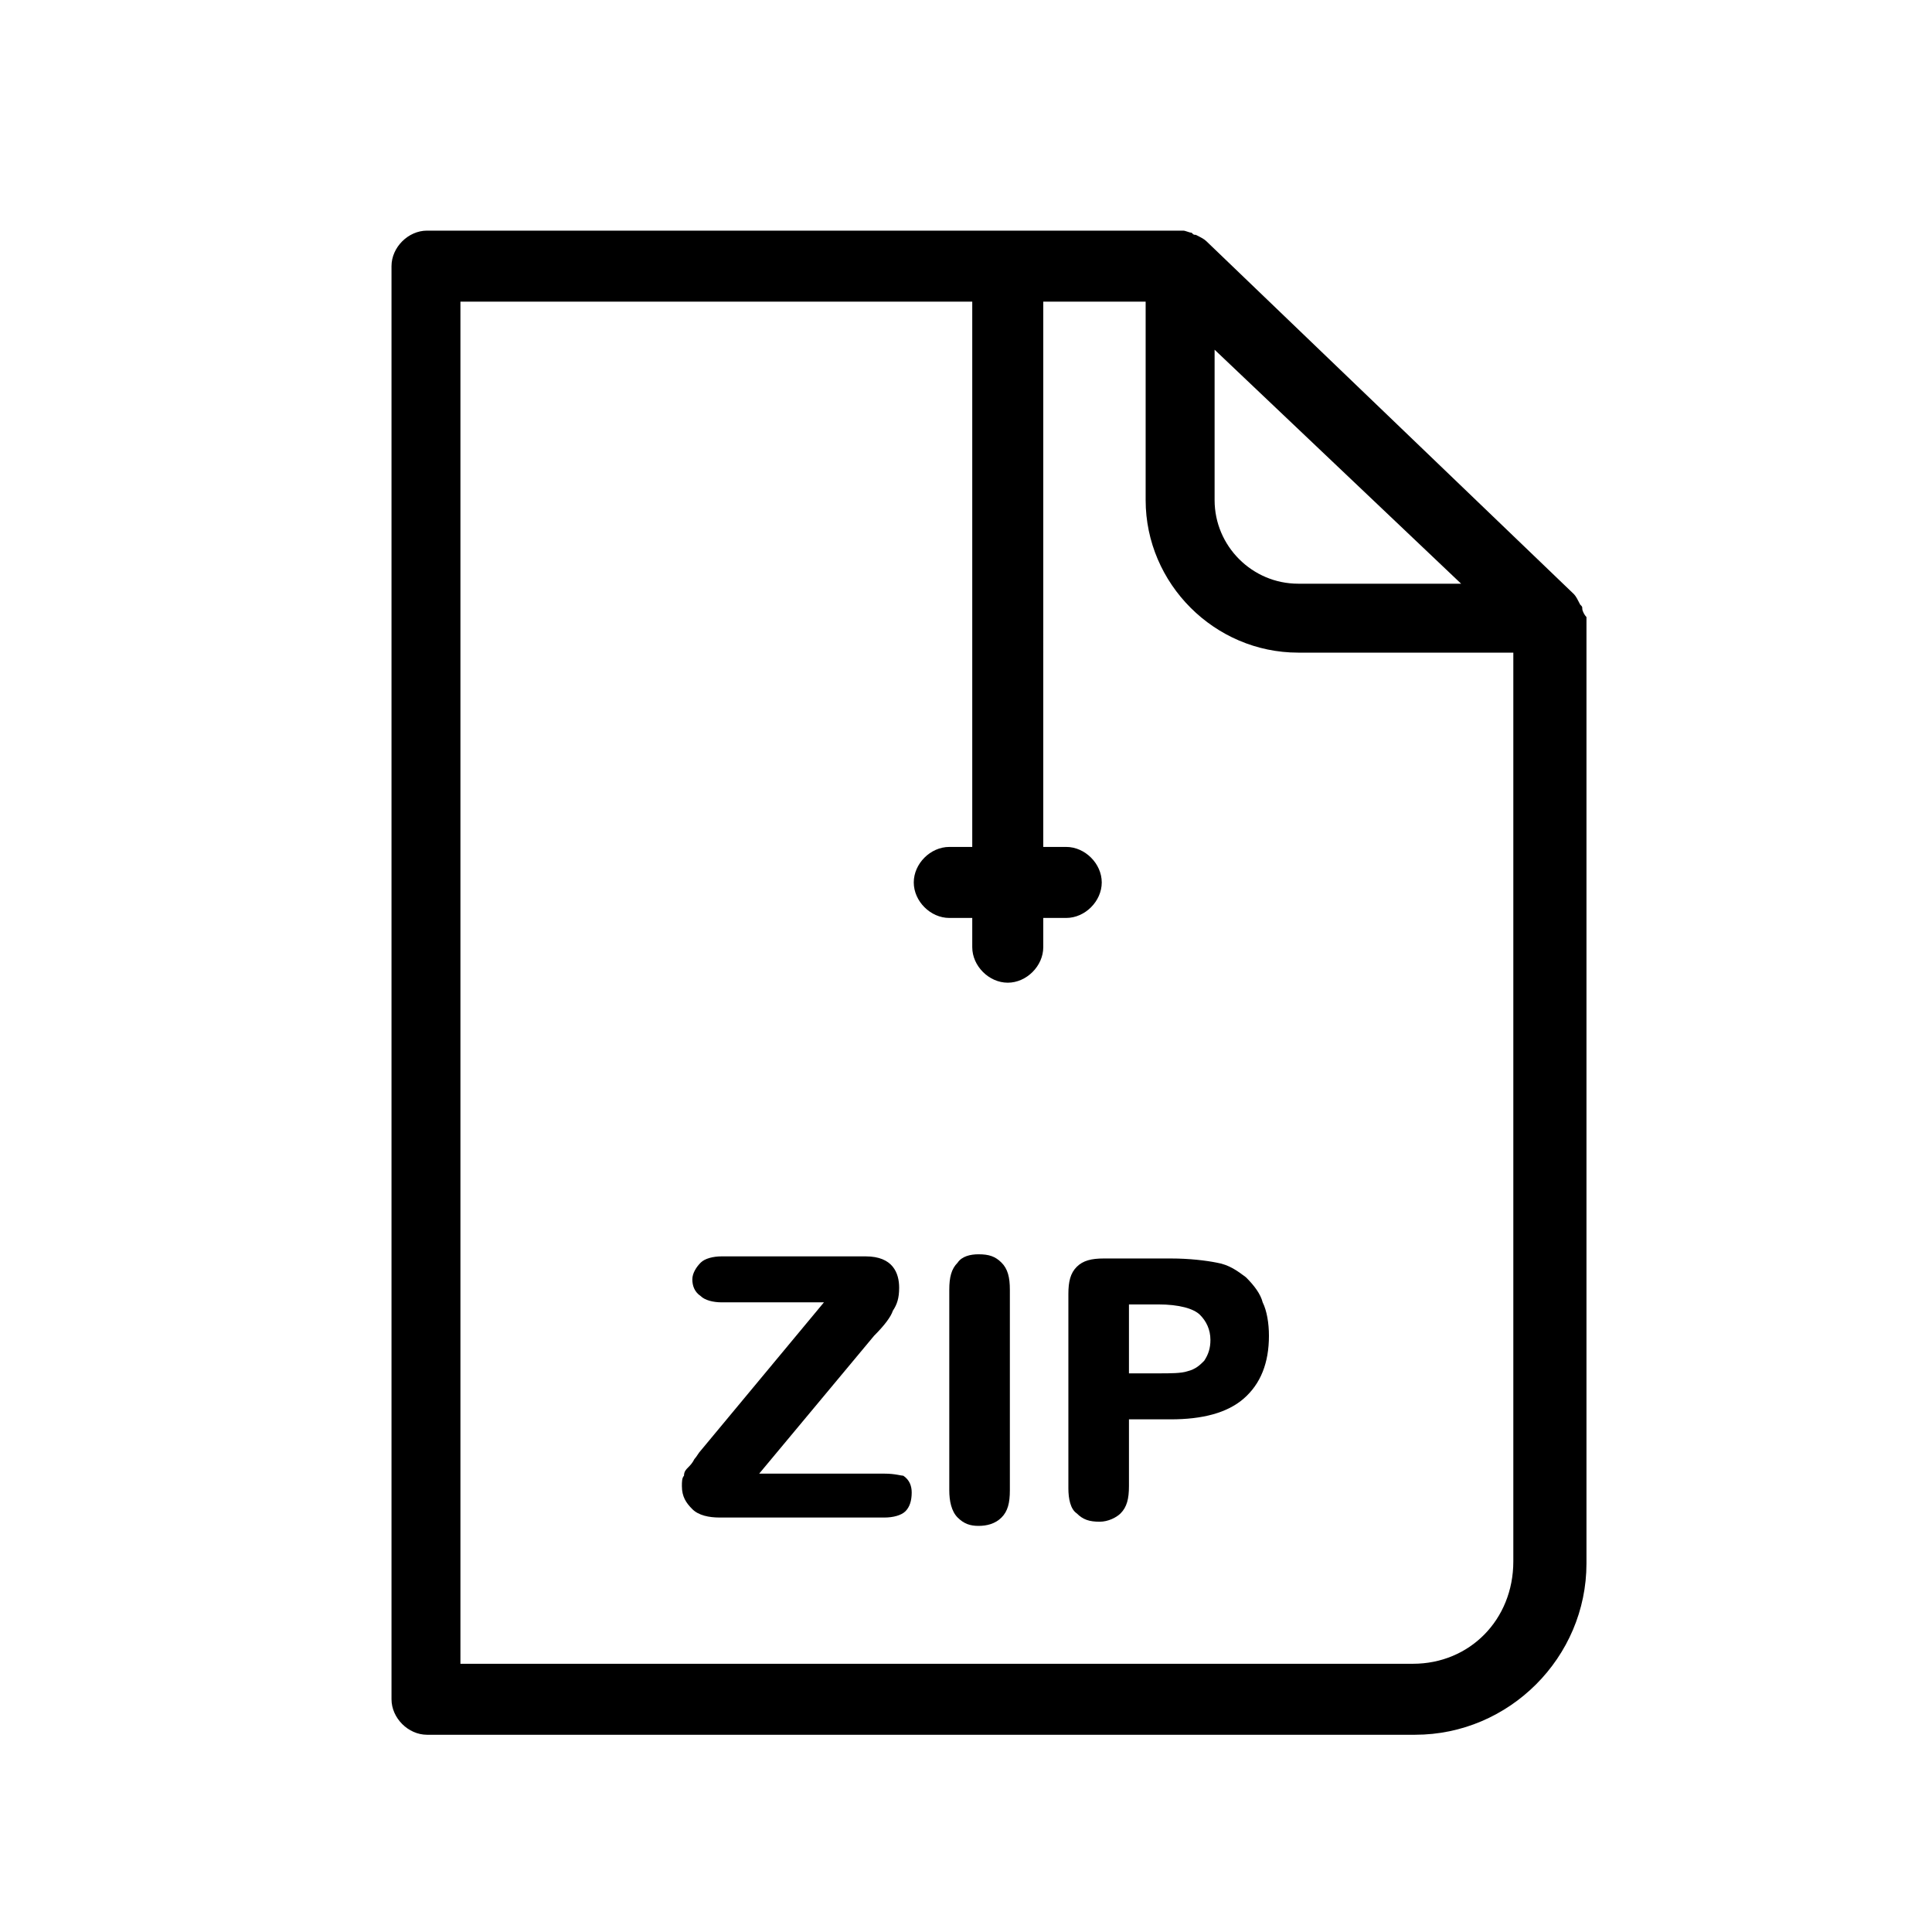
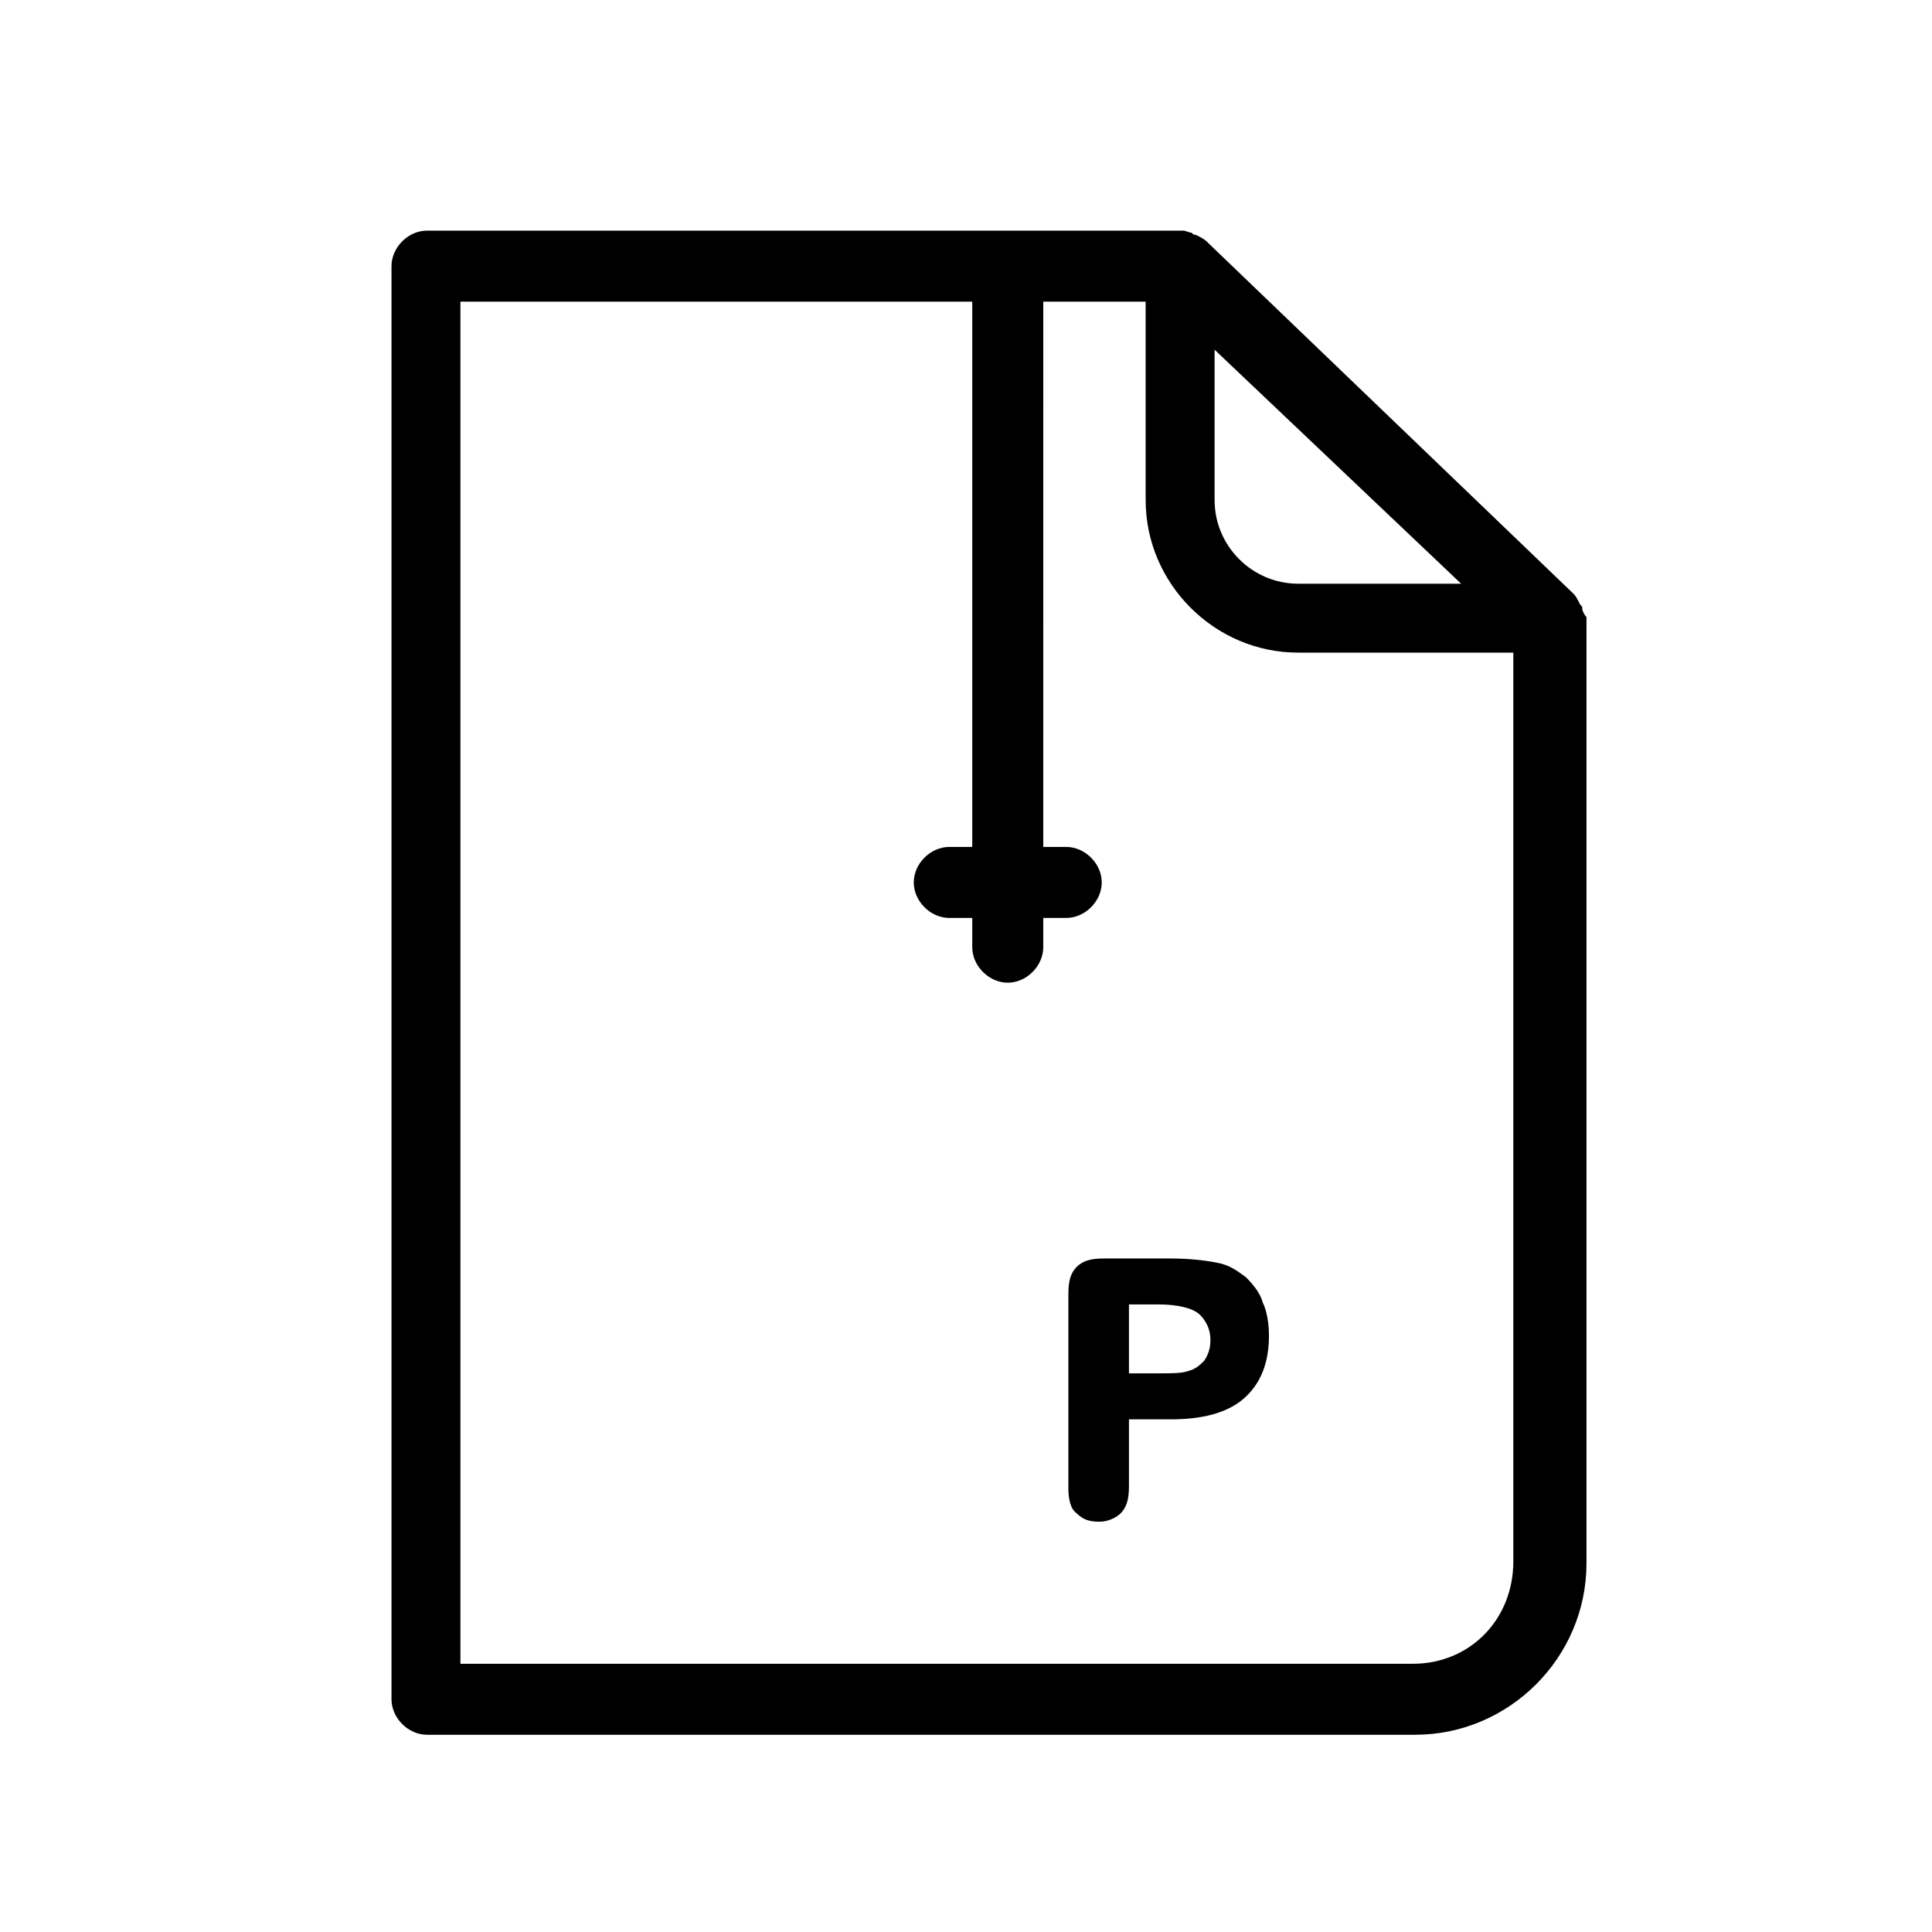
<svg xmlns="http://www.w3.org/2000/svg" fill="#000000" width="800px" height="800px" version="1.1" viewBox="144 144 512 512">
  <g>
    <path d="m563.32 305.33c0-0.555 0-0.555-0.555-1.105-0.555-1.105-1.105-2.215-1.66-2.769l-97.438-93.566c-0.555-0.555-1.66-1.105-2.769-1.66-0.555 0-0.555 0-1.105-0.555-0.555 0-1.66-0.555-2.215-0.555h-0.555-199.86c-4.984 0-9.41 4.43-9.41 9.41v379.79c0 4.984 4.43 9.41 9.41 9.41h261.87c24.914 0 45.398-20.484 45.398-45.398v-250.24-0.555c-0.555-0.551-1.109-1.66-1.109-2.211zm-32.109-6.644h-43.184c-12.18 0-22.145-9.965-22.145-22.145v-39.863zm-12.734 286.23h-252.46v-360.97h135.64v144.5h-6.09c-4.984 0-9.41 4.43-9.41 9.41 0 4.984 4.43 9.41 9.41 9.41h6.09v7.75c0 4.984 4.43 9.41 9.41 9.41 4.984 0 9.41-4.43 9.41-9.41v-7.75h6.09c4.984 0 9.41-4.43 9.41-9.41 0-4.984-4.43-9.41-9.41-9.41h-6.09l0.004-144.5h27.129v52.594c0 22.145 18.27 40.414 40.414 40.414h57.023v240.83c0 15.504-11.625 27.133-26.574 27.133z" />
-     <path d="m378.41 534.53h-33.219l30.449-36.539c2.769-2.769 4.43-4.984 4.984-6.644 1.105-1.66 1.66-3.32 1.66-6.09 0-3.875-1.66-8.305-8.859-8.305h-38.199c-2.215 0-4.43 0.555-5.535 1.66s-2.215 2.769-2.215 4.43c0 1.66 0.555 3.32 2.215 4.43 1.105 1.105 3.32 1.66 5.535 1.66h27.129l-32.664 39.309c-0.555 0.555-1.105 1.66-1.66 2.215-0.555 1.105-1.105 1.66-1.66 2.215-0.555 0.555-1.105 1.105-1.105 2.215-0.555 0.555-0.555 1.66-0.555 2.769 0 2.769 1.105 4.43 2.769 6.09 1.66 1.66 4.43 2.215 7.199 2.215h43.738c2.215 0 4.43-0.555 5.535-1.66s1.66-2.769 1.66-4.984c0-1.66-0.555-3.32-2.215-4.43-0.559 0-2.219-0.555-4.988-0.555z" />
-     <path d="m403.32 476.4c-2.215 0-4.43 0.555-5.535 2.215-1.66 1.66-2.215 3.875-2.215 7.199v53.148c0 2.769 0.555 5.535 2.215 7.199 1.66 1.66 3.32 2.215 5.535 2.215 2.215 0 4.43-0.555 6.09-2.215 1.66-1.66 2.215-3.875 2.215-7.199v-53.152c0-3.32-0.555-5.535-2.215-7.199-1.66-1.66-3.32-2.211-6.09-2.211z" />
    <path d="m474.19 482.49c-2.215-1.66-4.43-3.32-7.75-3.875-2.769-0.555-7.199-1.105-12.18-1.105h-17.715c-3.32 0-5.535 0.555-7.199 2.215-1.66 1.66-2.215 3.875-2.215 7.199v51.488c0 2.769 0.555 5.535 2.215 6.644 1.66 1.66 3.32 2.215 6.09 2.215 2.215 0 4.43-1.105 5.535-2.215 1.66-1.66 2.215-3.875 2.215-7.199v-17.715h11.074c8.305 0 14.949-1.66 19.379-5.535 4.43-3.875 6.644-9.41 6.644-16.609 0-3.32-0.555-6.644-1.66-8.859-0.559-2.223-2.219-4.438-4.434-6.648zm-9.414 16.605c0 2.215-0.555 3.875-1.66 5.535-1.105 1.105-2.215 2.215-4.43 2.769-1.66 0.555-4.43 0.555-7.75 0.555h-7.75v-18.27h7.75c5.535 0 9.41 1.105 11.074 2.769 1.66 1.66 2.766 3.875 2.766 6.641z" />
  </g>
</svg>